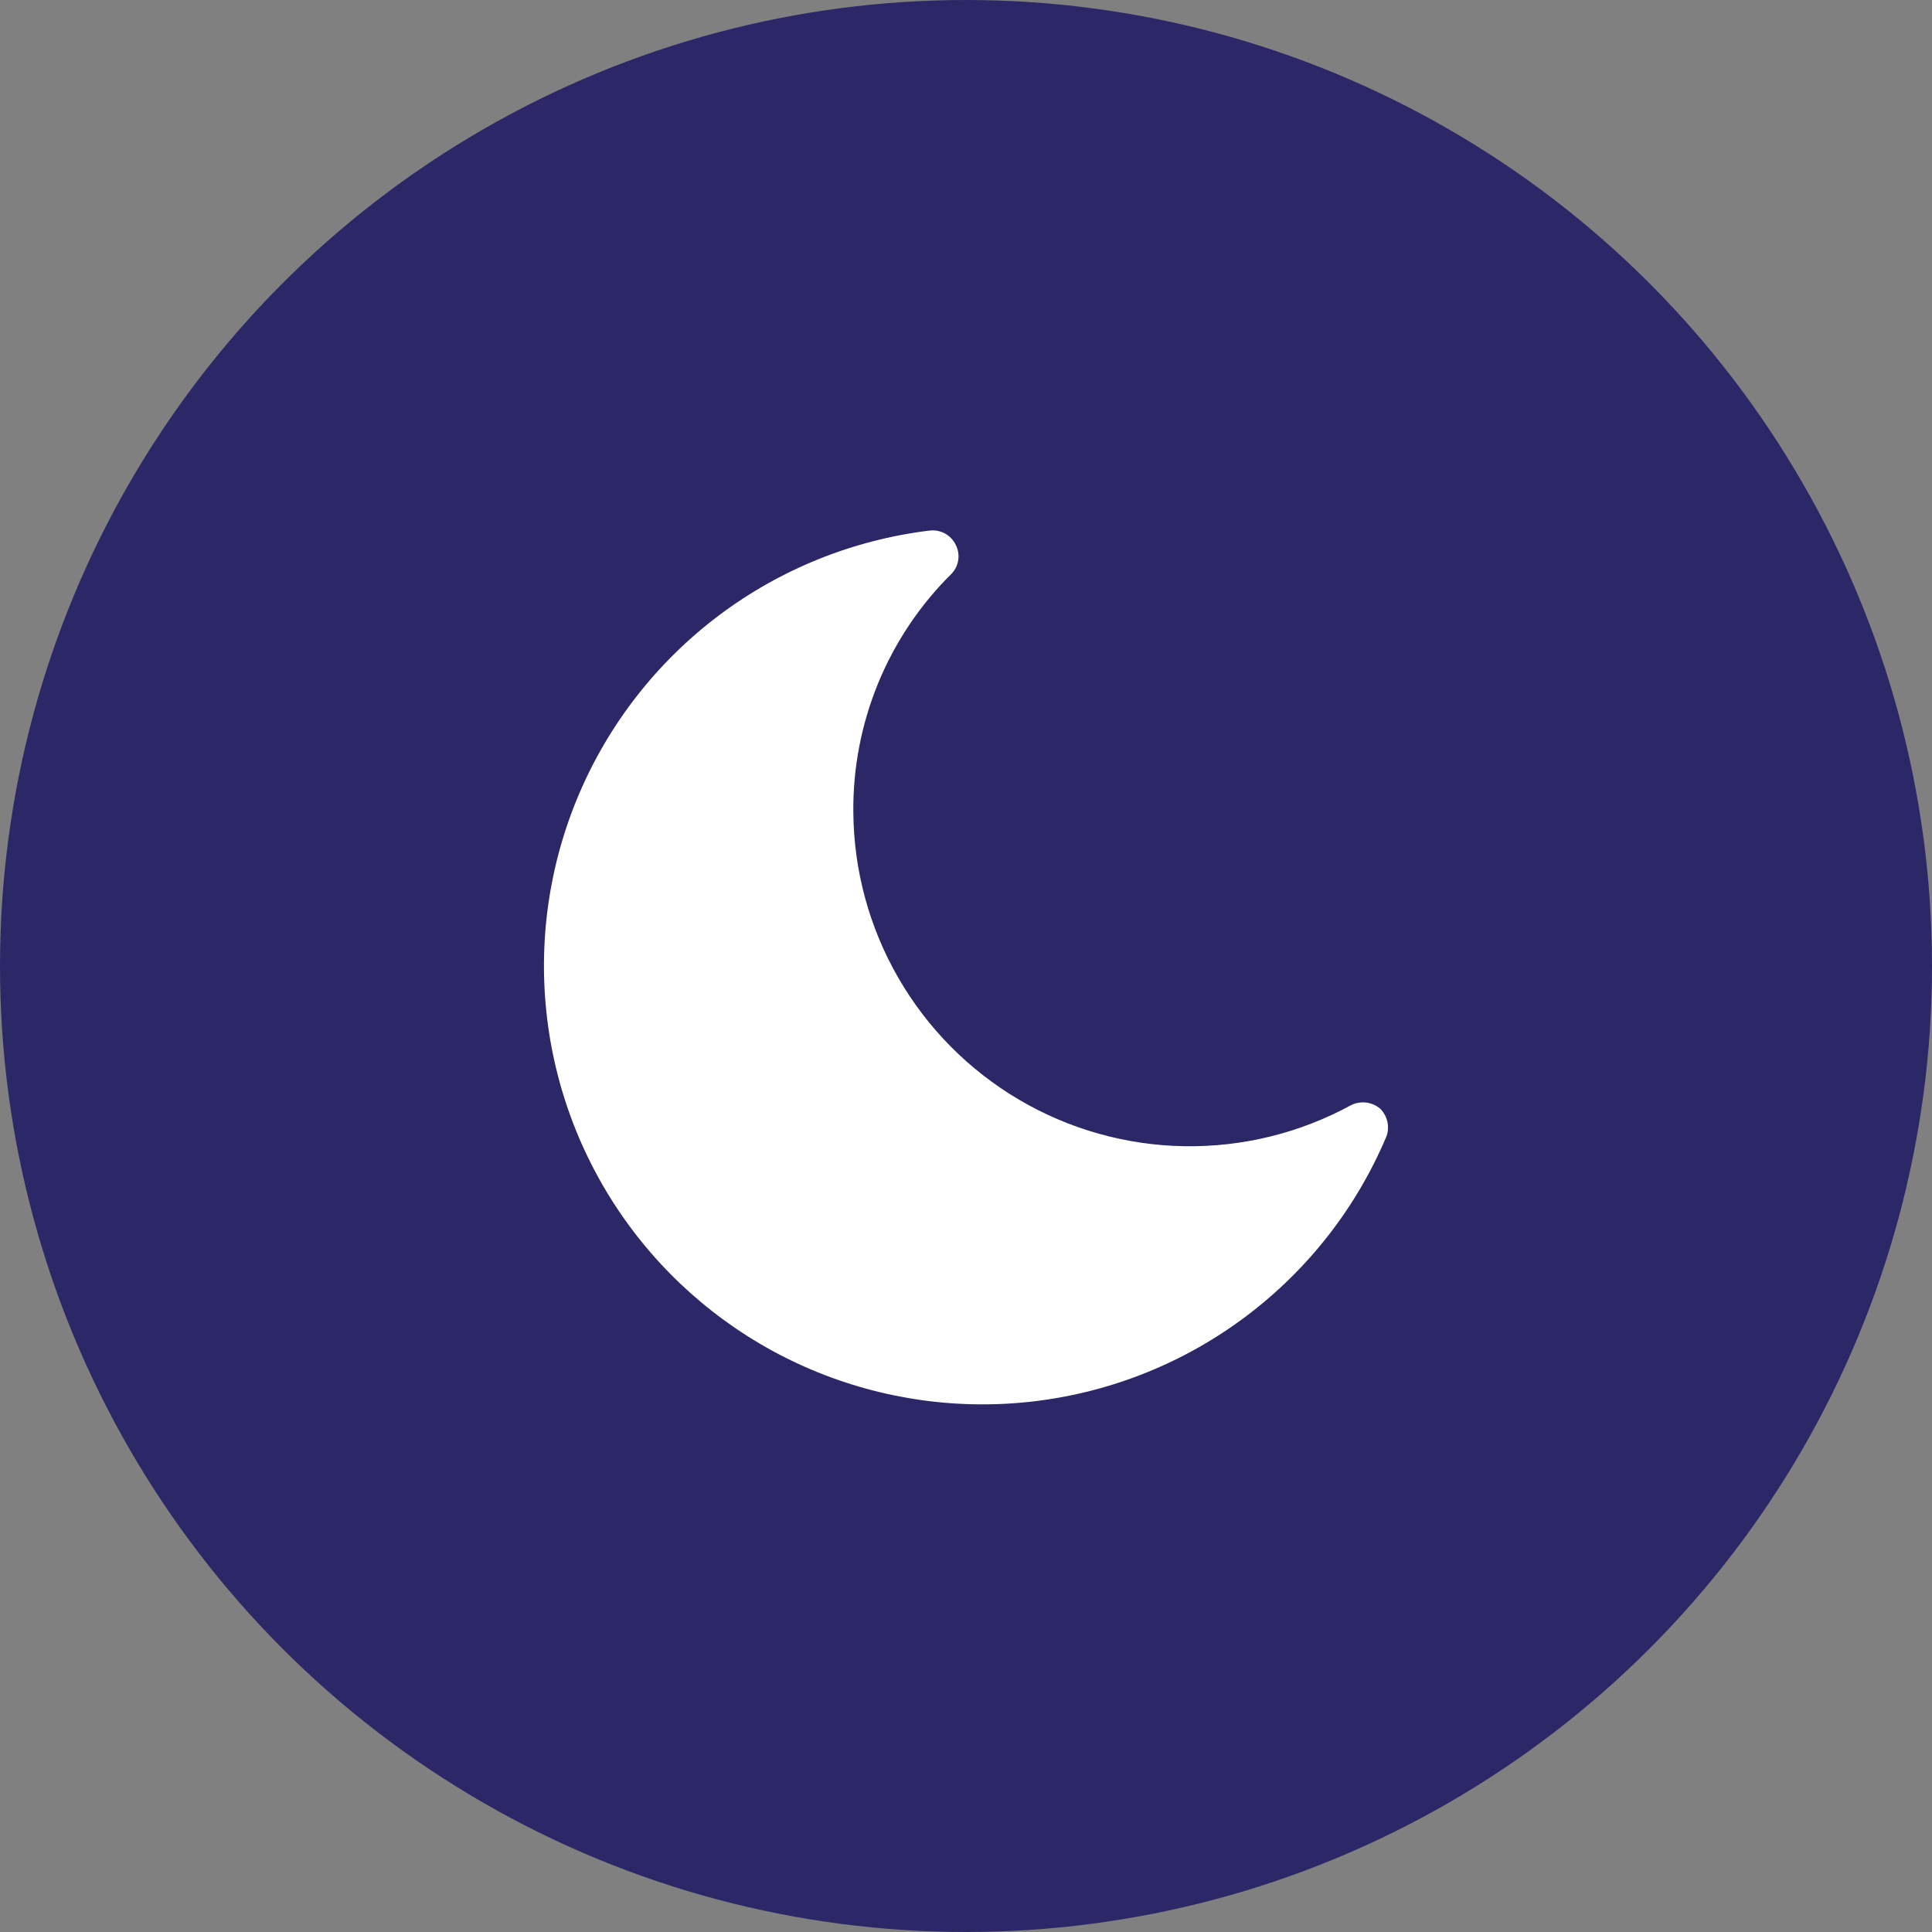
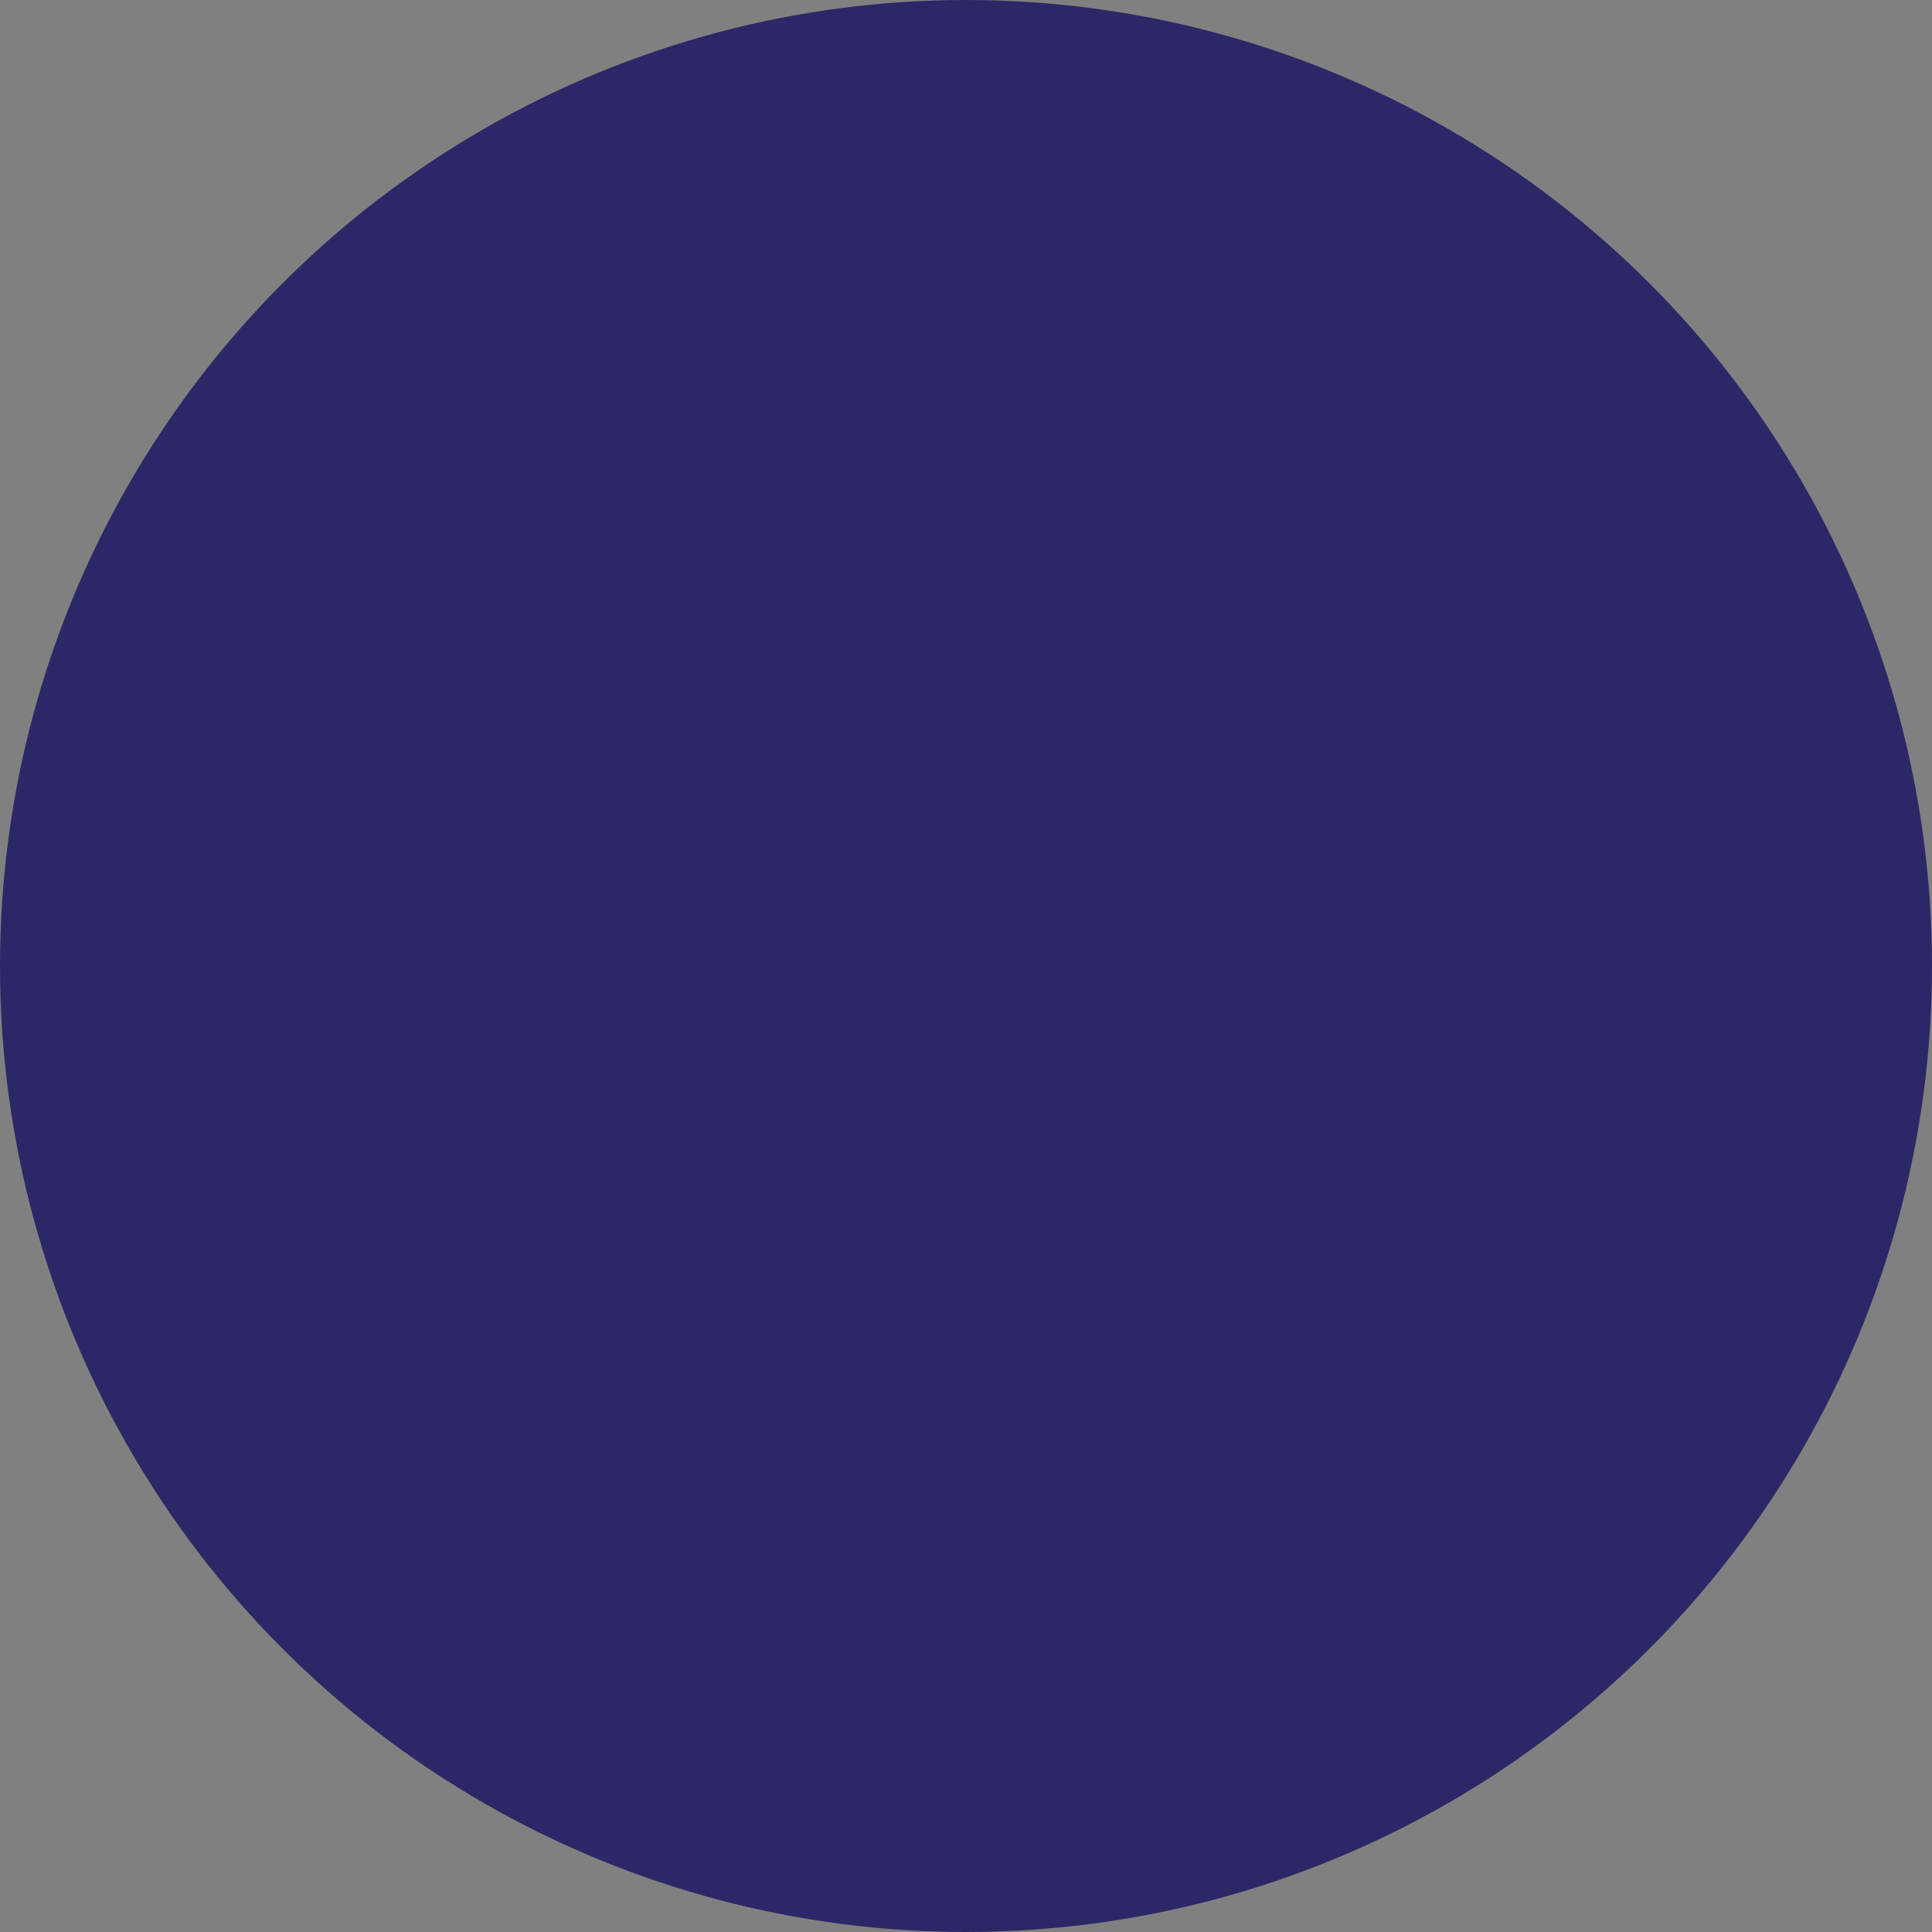
<svg xmlns="http://www.w3.org/2000/svg" width="44" height="44" viewBox="0 0 44 44" fill="none">
  <rect x="0" y="0" width="44" height="44" fill="#808080" stroke="none" />
  <circle cx="22" cy="22" r="22" fill="#2C2867" />
-   <path d="M31.579 25.873C30.898 27.491 29.802 28.9 28.403 29.959C27.004 31.018 25.351 31.69 23.609 31.907C21.868 32.124 20.1 31.878 18.484 31.195C16.868 30.511 15.46 29.414 14.403 28.013C13.346 26.612 12.677 24.958 12.463 23.216C12.249 21.474 12.497 19.707 13.184 18.092C13.87 16.477 14.97 15.071 16.372 14.016C17.774 12.961 19.43 12.295 21.172 12.083C21.293 12.069 21.415 12.092 21.522 12.151C21.629 12.21 21.714 12.3 21.767 12.41C21.822 12.518 21.842 12.64 21.823 12.759C21.804 12.879 21.748 12.989 21.662 13.075C20.947 13.784 20.381 14.63 19.998 15.562C19.616 16.494 19.424 17.493 19.434 18.5C19.444 19.824 19.797 21.123 20.459 22.27C21.12 23.417 22.067 24.373 23.208 25.045C24.349 25.717 25.644 26.082 26.968 26.104C28.292 26.127 29.599 25.806 30.762 25.173C30.87 25.117 30.992 25.096 31.113 25.11C31.234 25.125 31.347 25.175 31.439 25.255C31.517 25.335 31.571 25.435 31.596 25.544C31.62 25.653 31.615 25.767 31.579 25.873Z" fill="white" />
</svg>